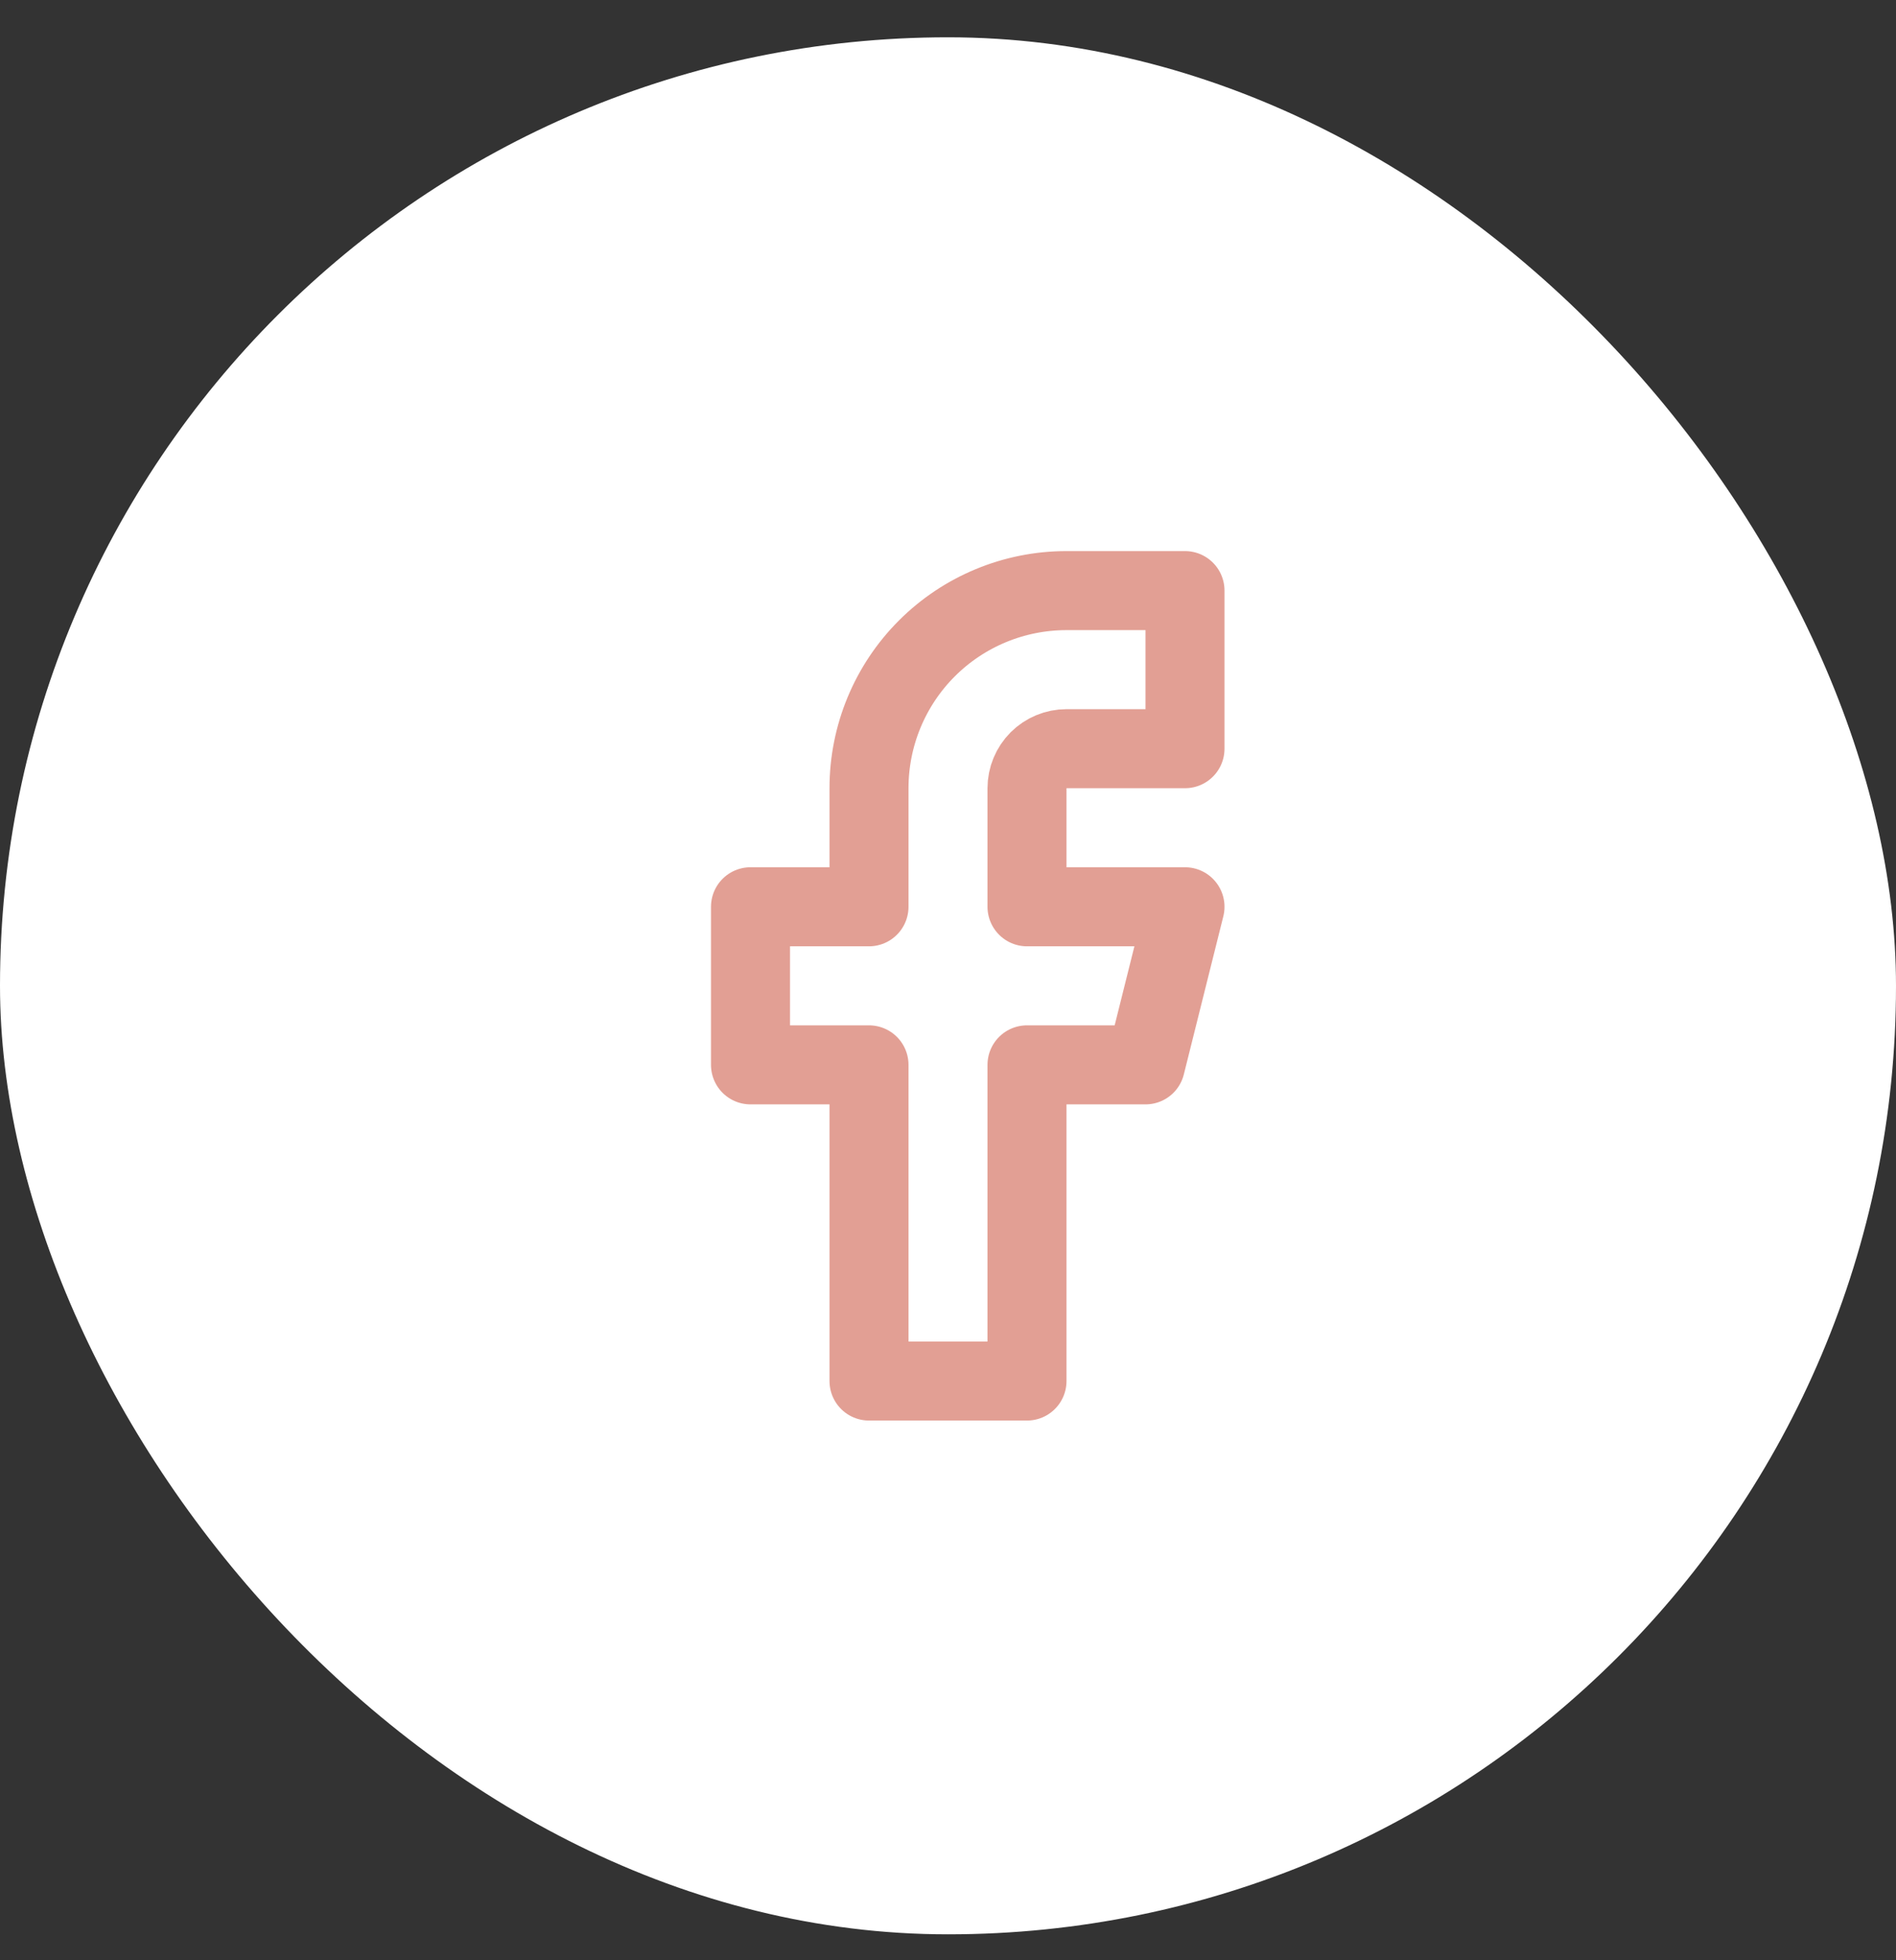
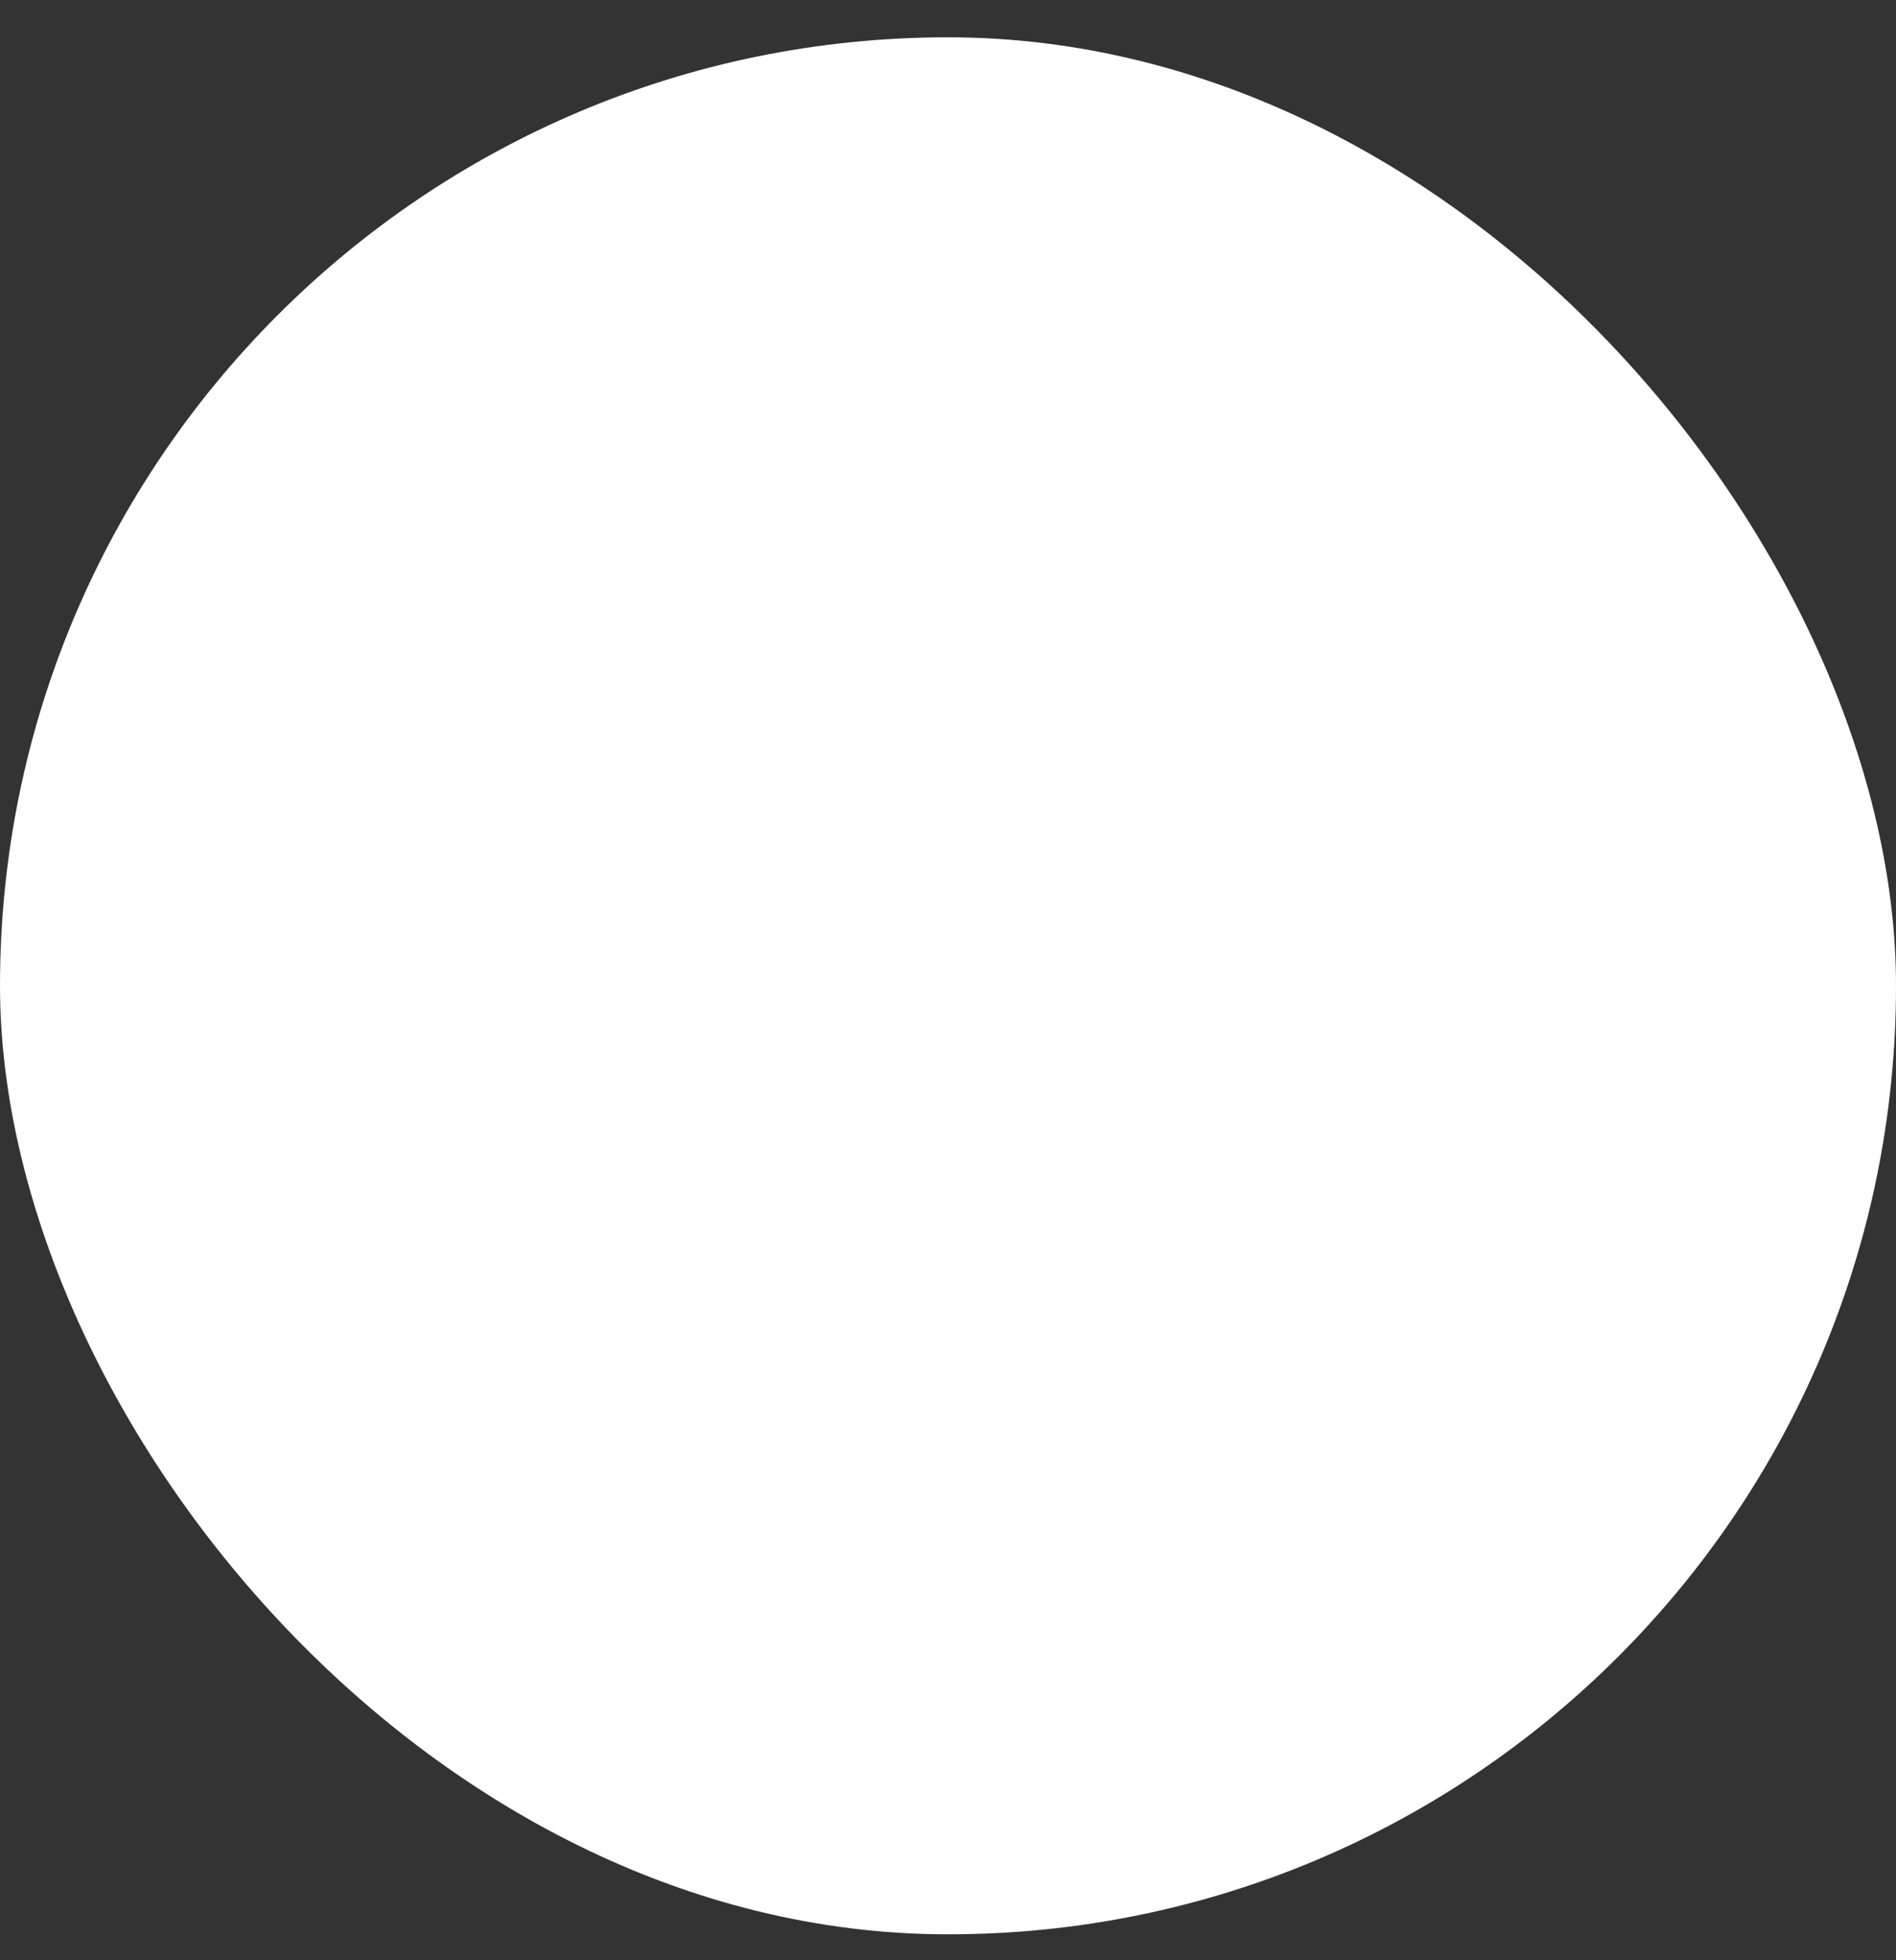
<svg xmlns="http://www.w3.org/2000/svg" width="30" height="31" viewBox="0 0 30 31" fill="none">
  <rect x="0" y="0" width="30" height="31" fill="#333333" stroke="none" />
  <rect y="0.59" width="30" height="30" rx="15" fill="white" />
-   <path d="M18.75 9.34H16.875C16.046 9.34 15.251 9.669 14.665 10.255C14.079 10.841 13.75 11.636 13.75 12.465V14.34H11.875V16.84H13.75V21.84H16.25V16.84H18.125L18.75 14.34H16.25V12.465C16.25 12.299 16.316 12.14 16.433 12.023C16.55 11.906 16.709 11.84 16.875 11.84H18.75V9.34Z" stroke="#E29F94" stroke-width="1.25" stroke-linecap="round" stroke-linejoin="round" />
</svg>